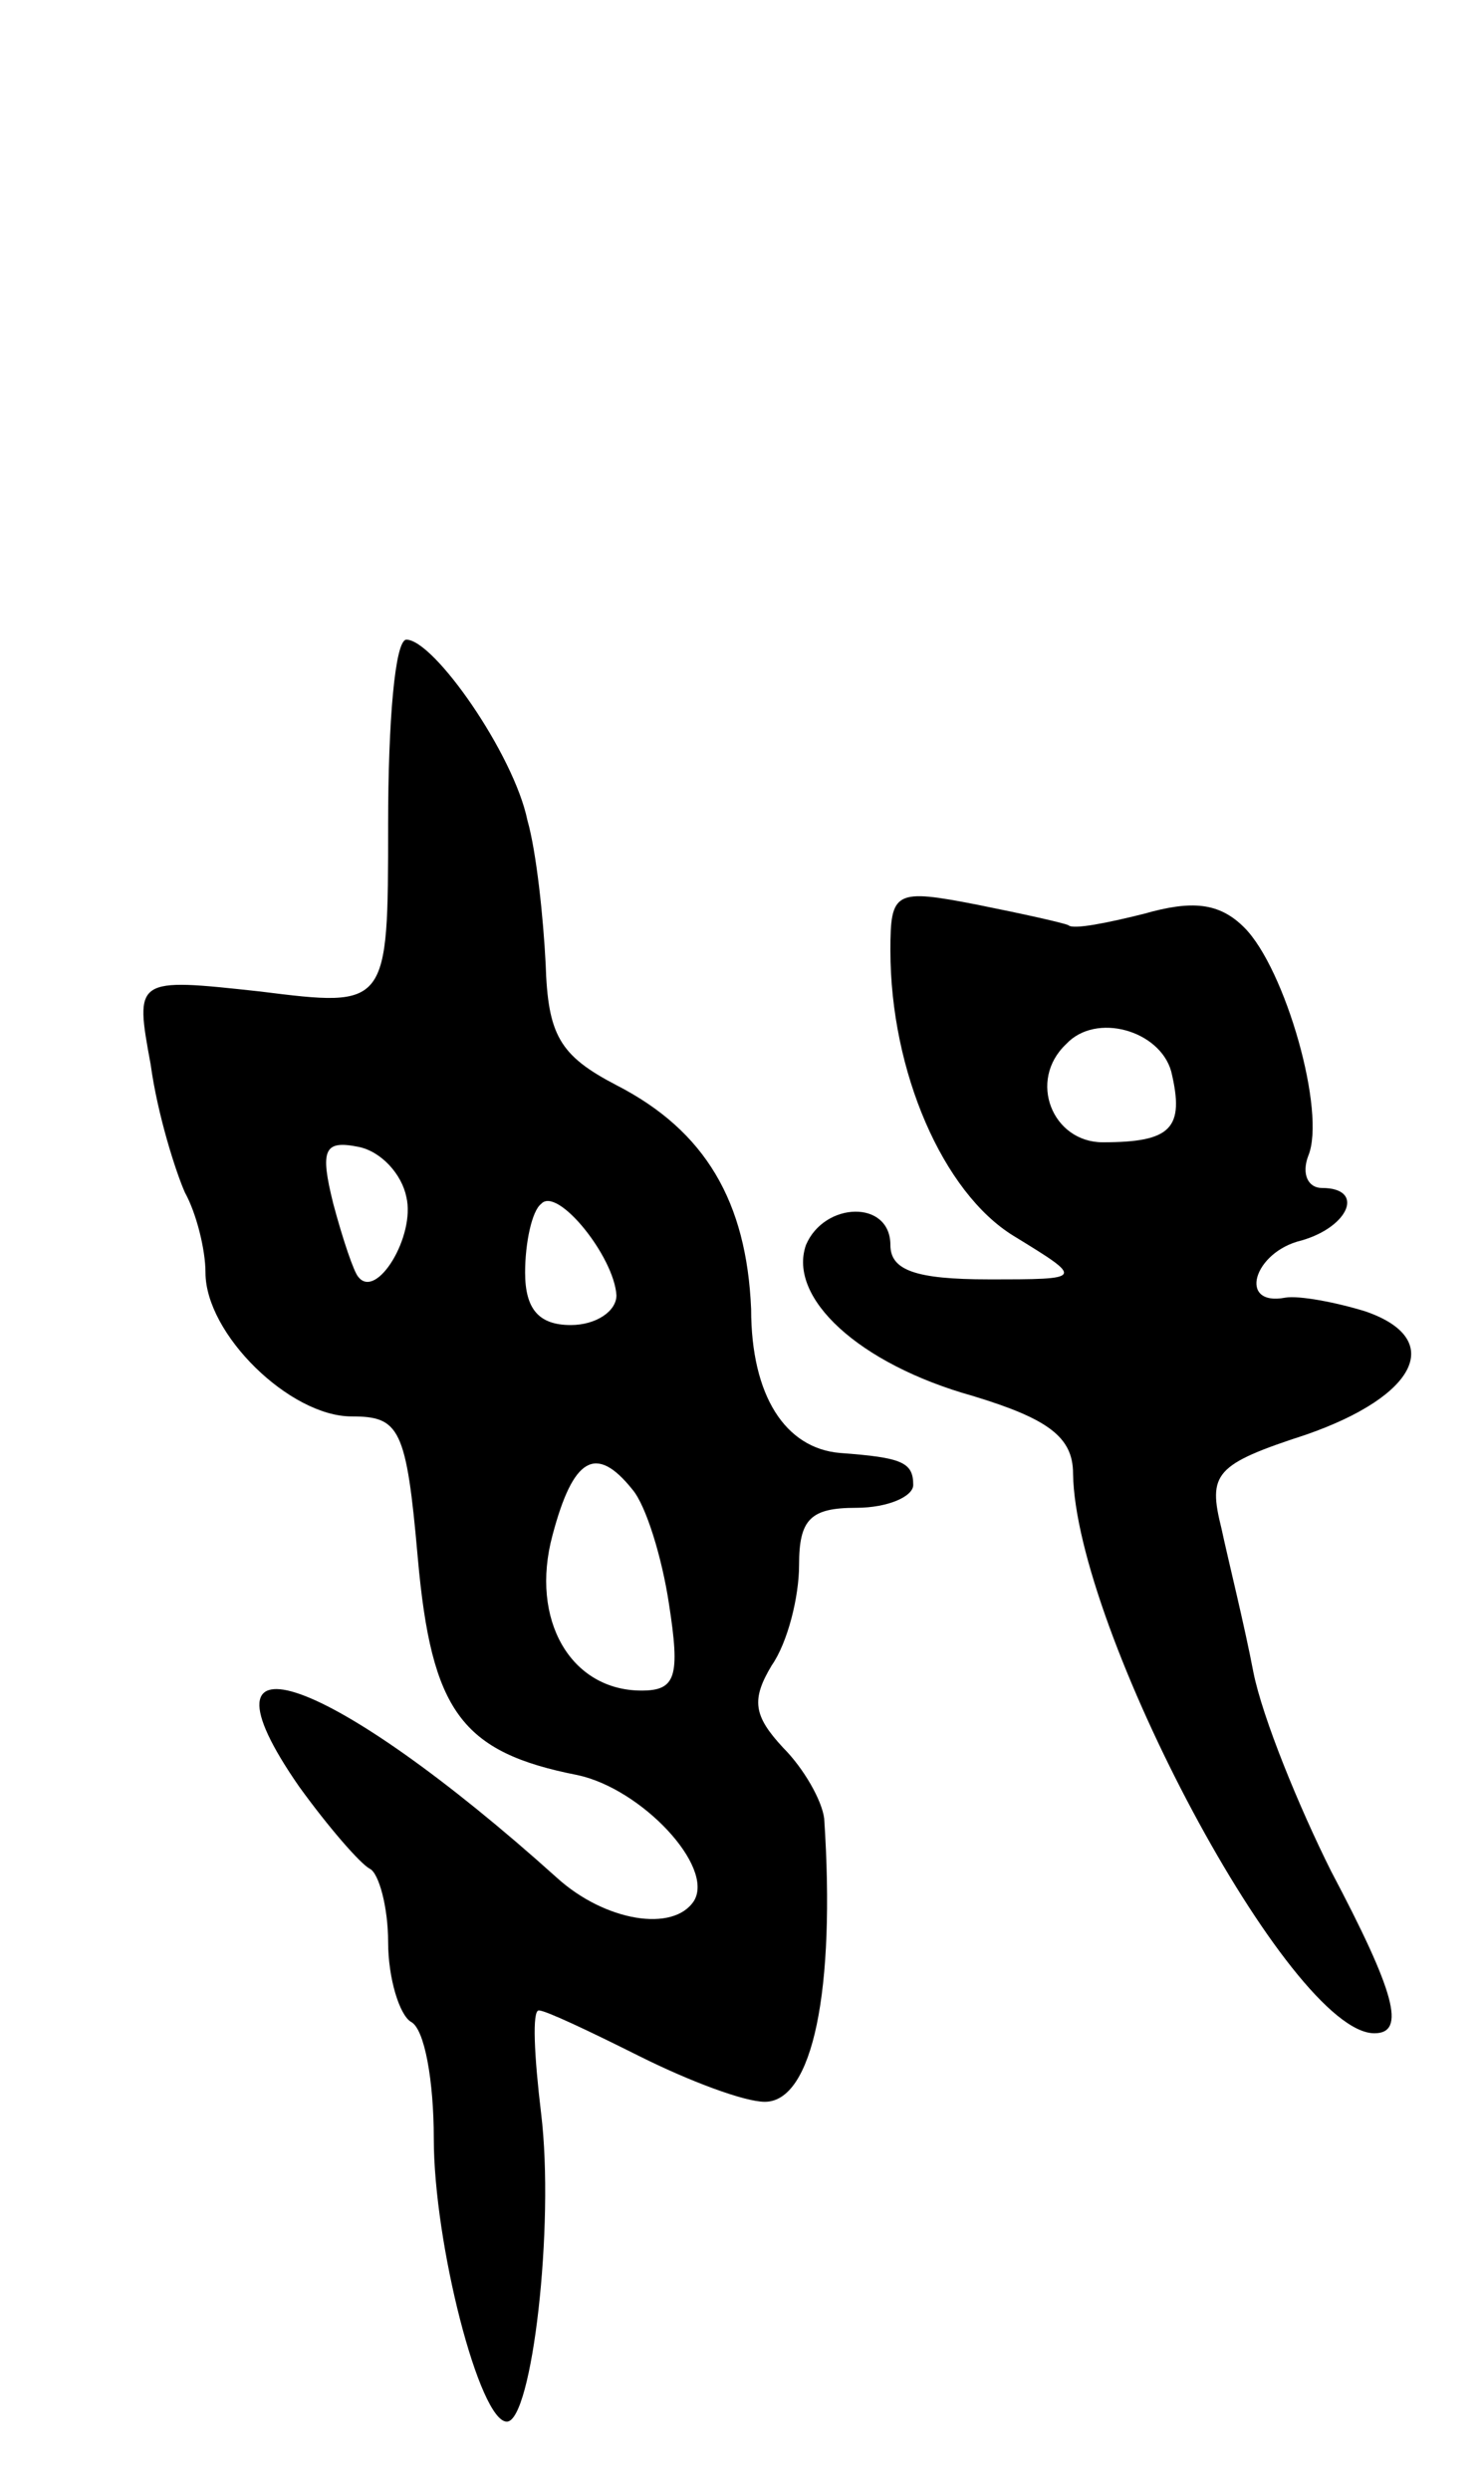
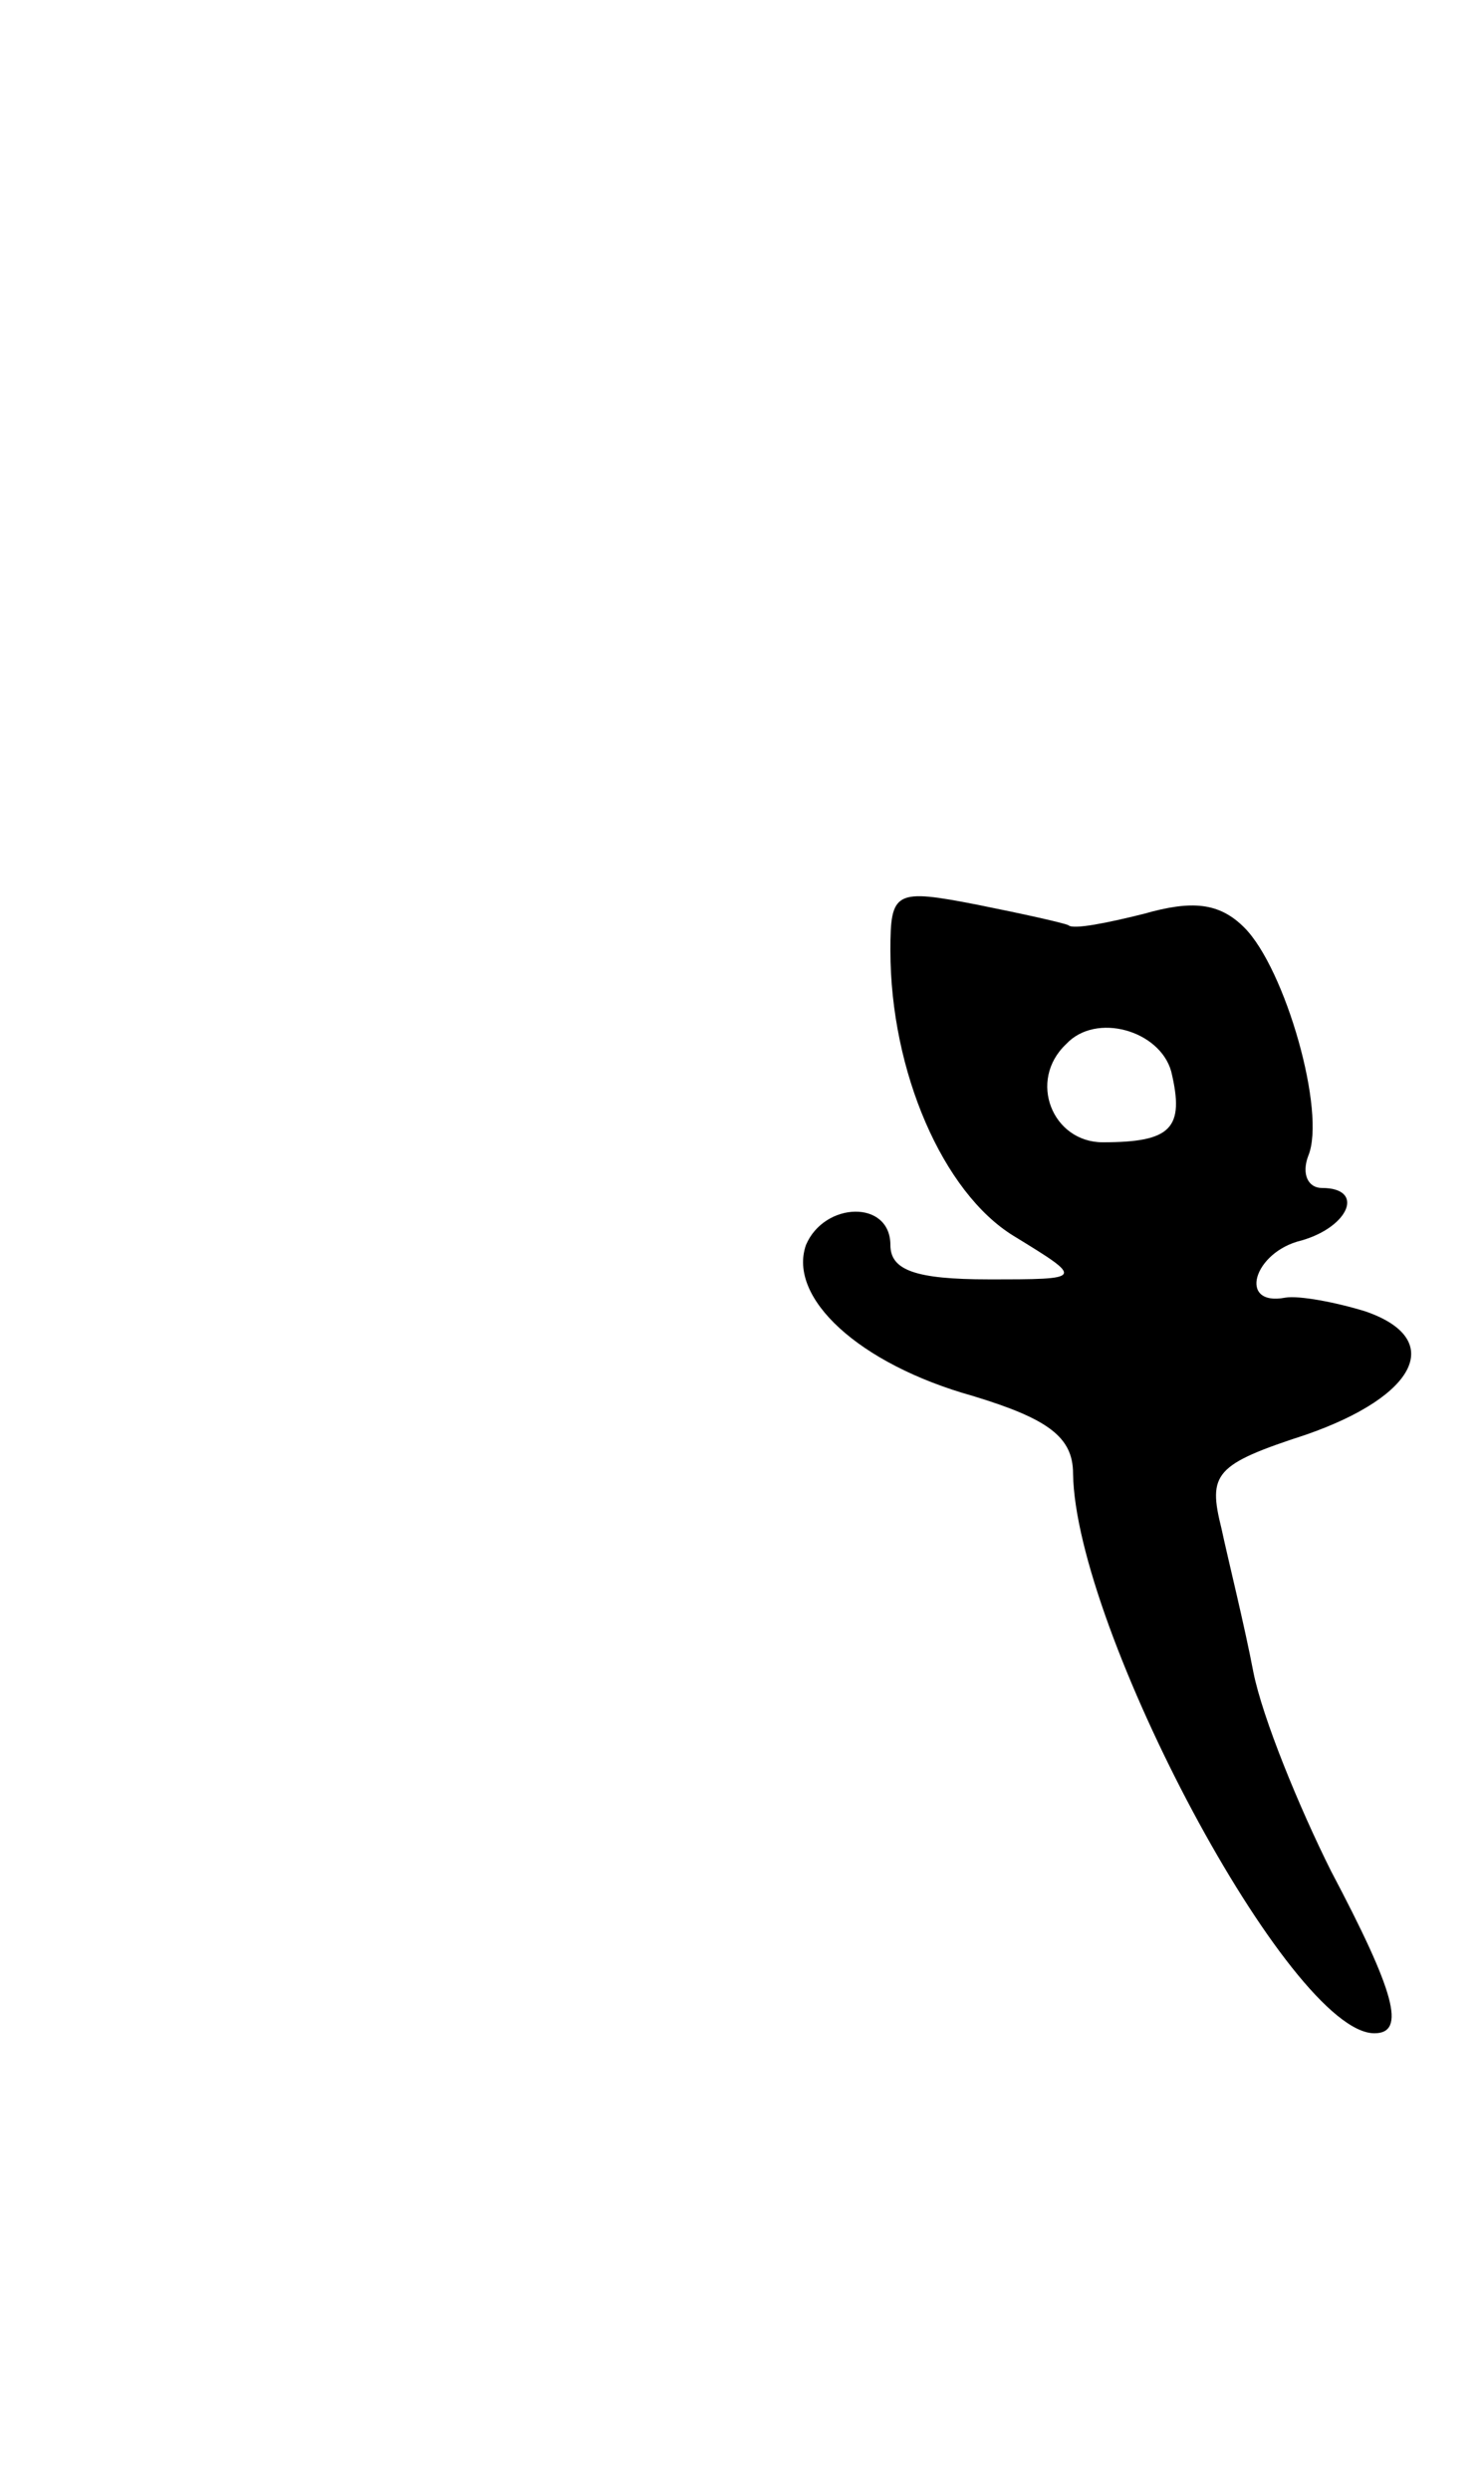
<svg xmlns="http://www.w3.org/2000/svg" version="1.0" width="65" height="109" viewBox="0 0 65 109">
  <g transform="translate(0,109) scale(0.1,-0.1)">
-     <path d="M170 729 c0 -80 0 -80 -56 -73 -55 6 -55 6 -48 -32 3 -22 11 -47 15 -56 5 -9 9 -25 9 -35 0 -27 37 -63 64 -63 21 0 24 -5 29 -62 6 -67 19 -85 70 -95 28 -6 60 -40 51 -55 -9 -14 -39 -9 -60 10 -99 89 -163 112 -113 40 13 -18 27 -34 31 -36 4 -2 8 -17 8 -32 0 -16 5 -32 10 -35 6 -3 10 -26 10 -51 0 -46 20 -124 32 -124 11 0 21 86 15 135 -3 25 -4 45 -1 45 3 0 22 -9 44 -20 22 -11 46 -20 55 -20 21 0 31 49 26 124 -1 8 -9 22 -18 31 -13 14 -14 21 -5 36 7 10 12 30 12 44 0 20 5 25 25 25 14 0 25 5 25 10 0 10 -5 12 -32 14 -24 2 -39 25 -39 63 -2 47 -20 78 -59 98 -25 13 -30 22 -31 53 -1 20 -4 49 -8 63 -6 29 -41 79 -53 79 -5 0 -8 -36 -8 -81z m8 -163 c4 -17 -13 -45 -21 -35 -2 2 -7 17 -11 32 -6 24 -4 28 11 25 10 -2 19 -12 21 -22z m92 -43 c0 -7 -9 -13 -20 -13 -14 0 -20 7 -20 23 0 13 3 27 7 30 7 8 32 -23 33 -40z m7 -85 c6 -7 13 -30 16 -50 5 -32 3 -38 -12 -38 -31 0 -49 31 -39 68 9 34 19 40 35 20z" />
-     <path d="M390 674 c0 -53 23 -106 54 -125 31 -19 31 -19 -11 -19 -32 0 -43 4 -43 15 0 20 -29 19 -37 0 -8 -23 23 -52 73 -66 33 -10 44 -18 44 -34 1 -68 95 -245 132 -245 14 0 9 18 -19 71 -14 28 -30 67 -34 87 -4 21 -11 49 -14 63 -6 24 -3 28 37 41 49 17 61 42 26 54 -13 4 -29 7 -35 6 -21 -4 -14 20 7 25 21 6 28 23 9 23 -6 0 -9 6 -6 14 8 19 -10 82 -28 100 -11 11 -23 12 -44 6 -16 -4 -31 -7 -33 -5 -2 1 -20 5 -40 9 -36 7 -38 6 -38 -20z m123 -53 c6 -25 0 -31 -30 -31 -22 0 -33 27 -16 43 13 14 41 6 46 -12z" />
+     <path d="M390 674 c0 -53 23 -106 54 -125 31 -19 31 -19 -11 -19 -32 0 -43 4 -43 15 0 20 -29 19 -37 0 -8 -23 23 -52 73 -66 33 -10 44 -18 44 -34 1 -68 95 -245 132 -245 14 0 9 18 -19 71 -14 28 -30 67 -34 87 -4 21 -11 49 -14 63 -6 24 -3 28 37 41 49 17 61 42 26 54 -13 4 -29 7 -35 6 -21 -4 -14 20 7 25 21 6 28 23 9 23 -6 0 -9 6 -6 14 8 19 -10 82 -28 100 -11 11 -23 12 -44 6 -16 -4 -31 -7 -33 -5 -2 1 -20 5 -40 9 -36 7 -38 6 -38 -20z m123 -53 c6 -25 0 -31 -30 -31 -22 0 -33 27 -16 43 13 14 41 6 46 -12" />
  </g>
</svg>